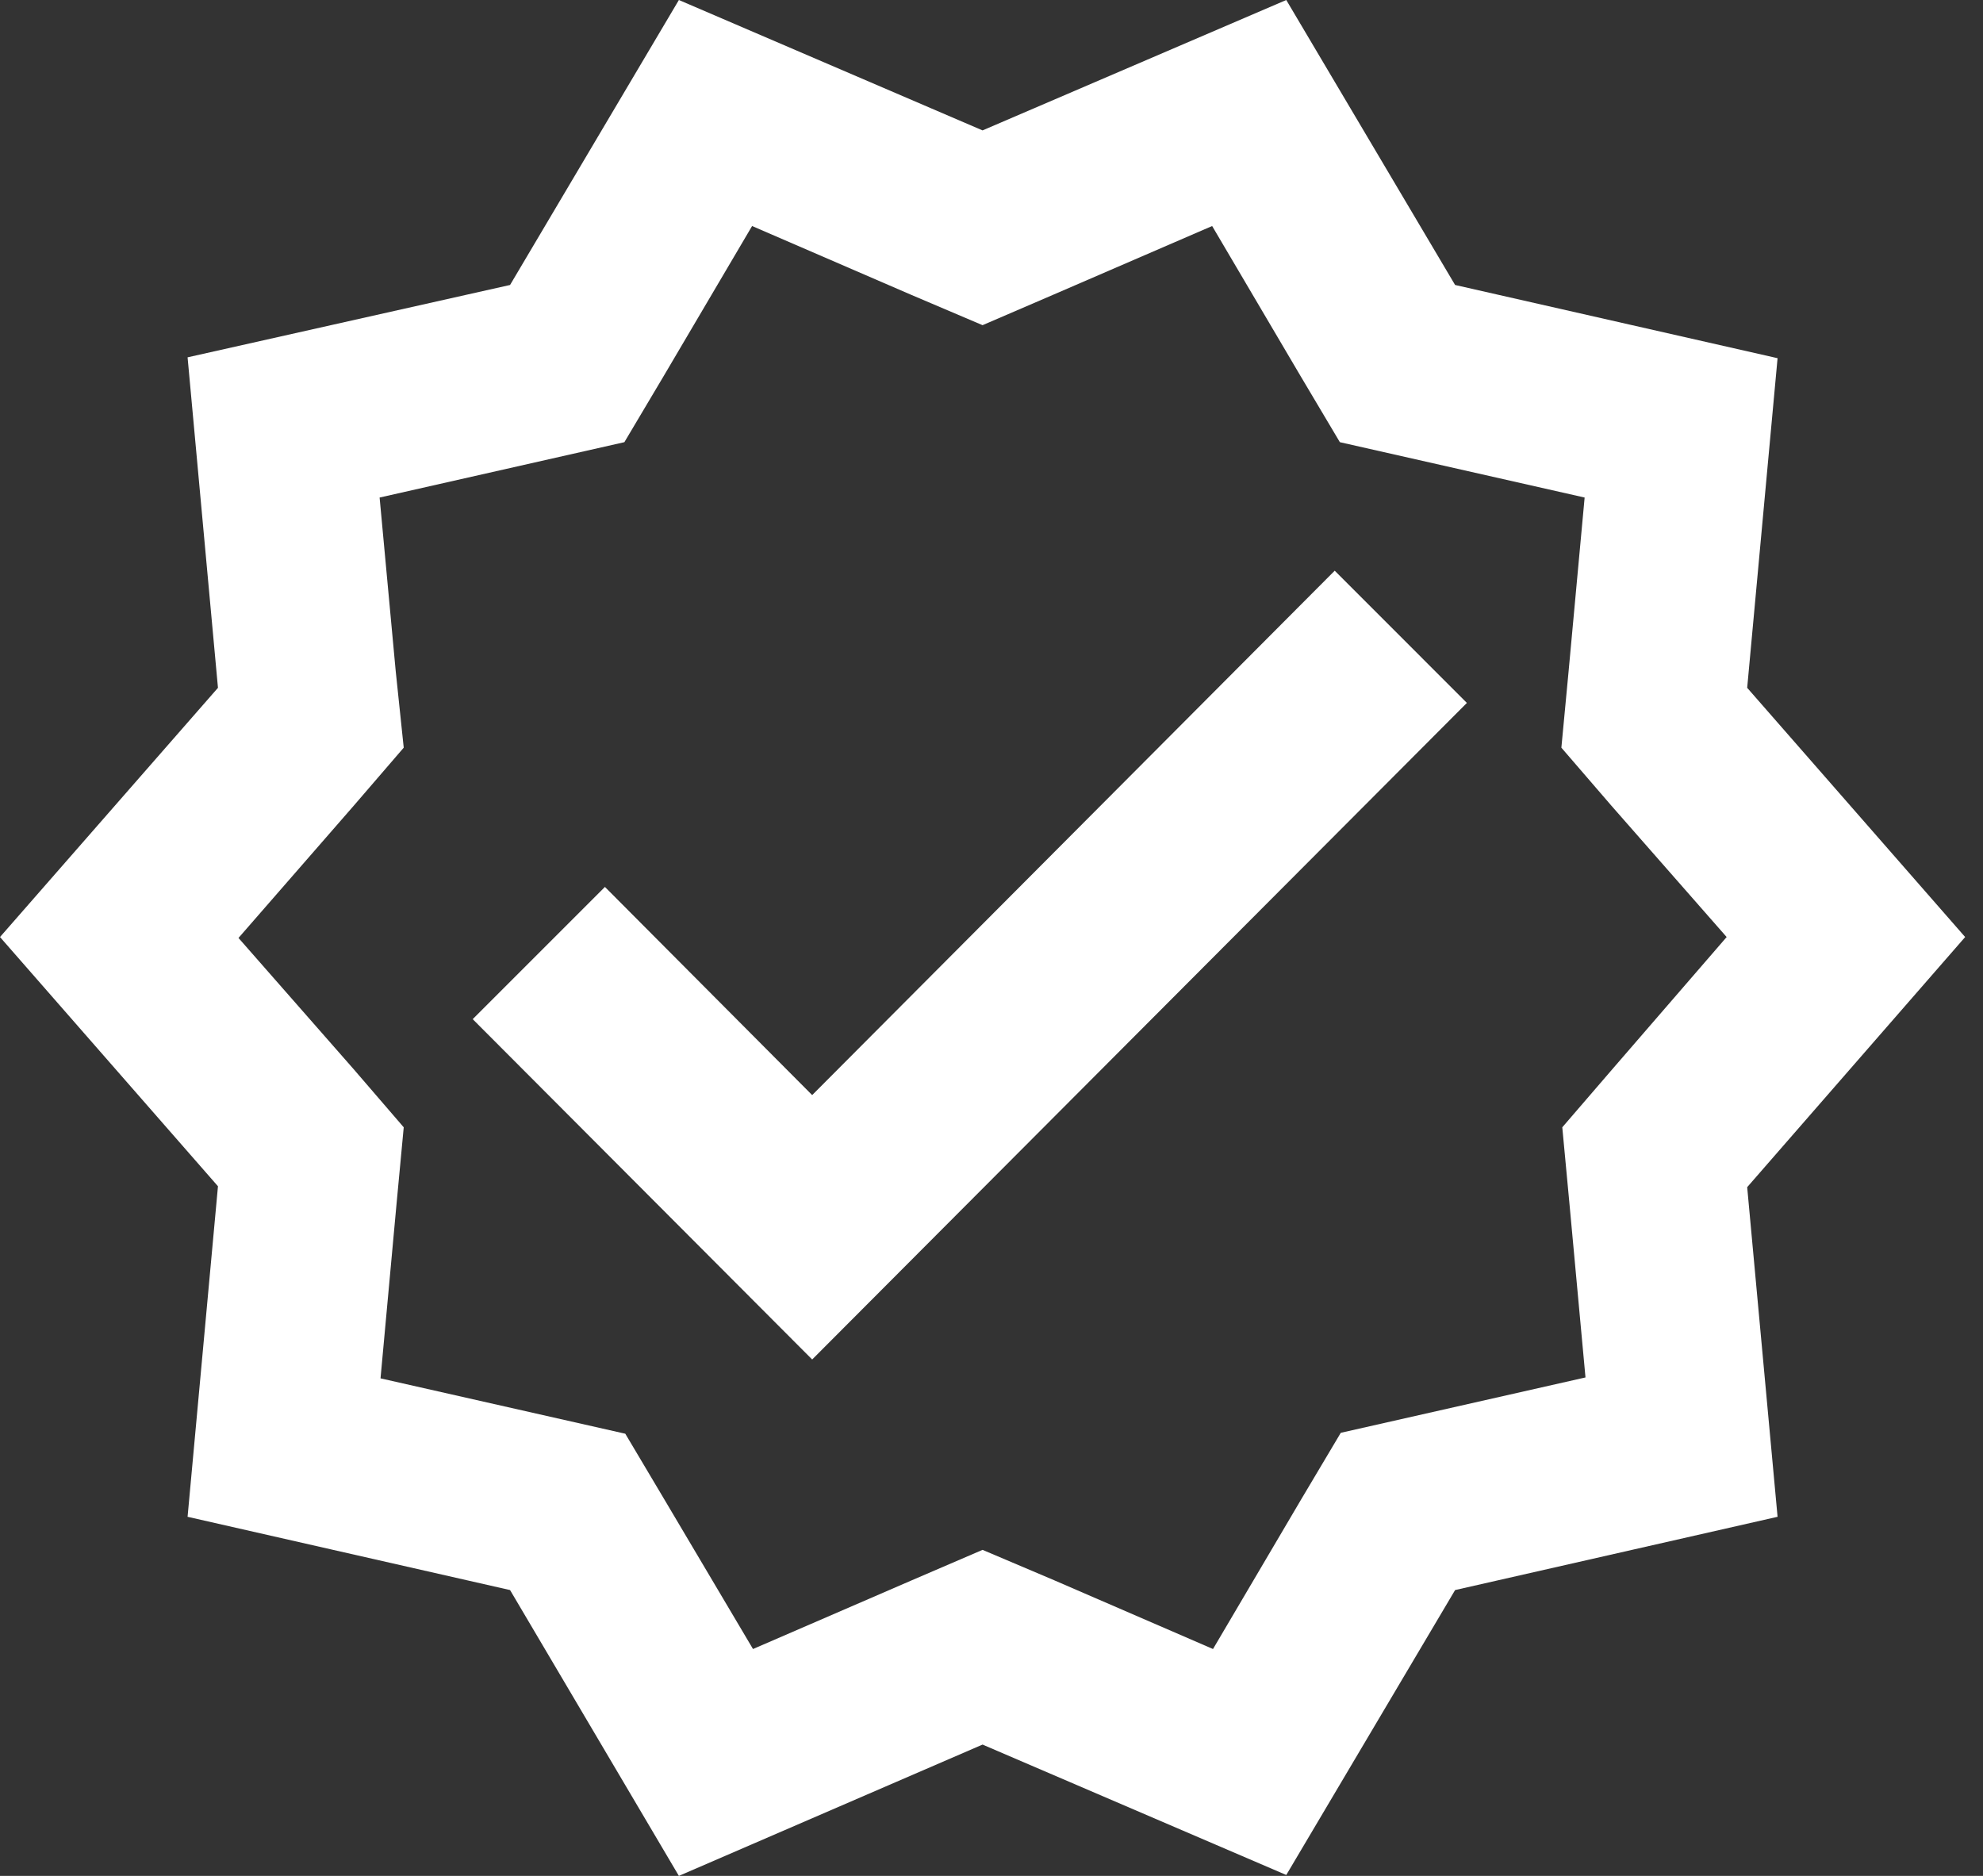
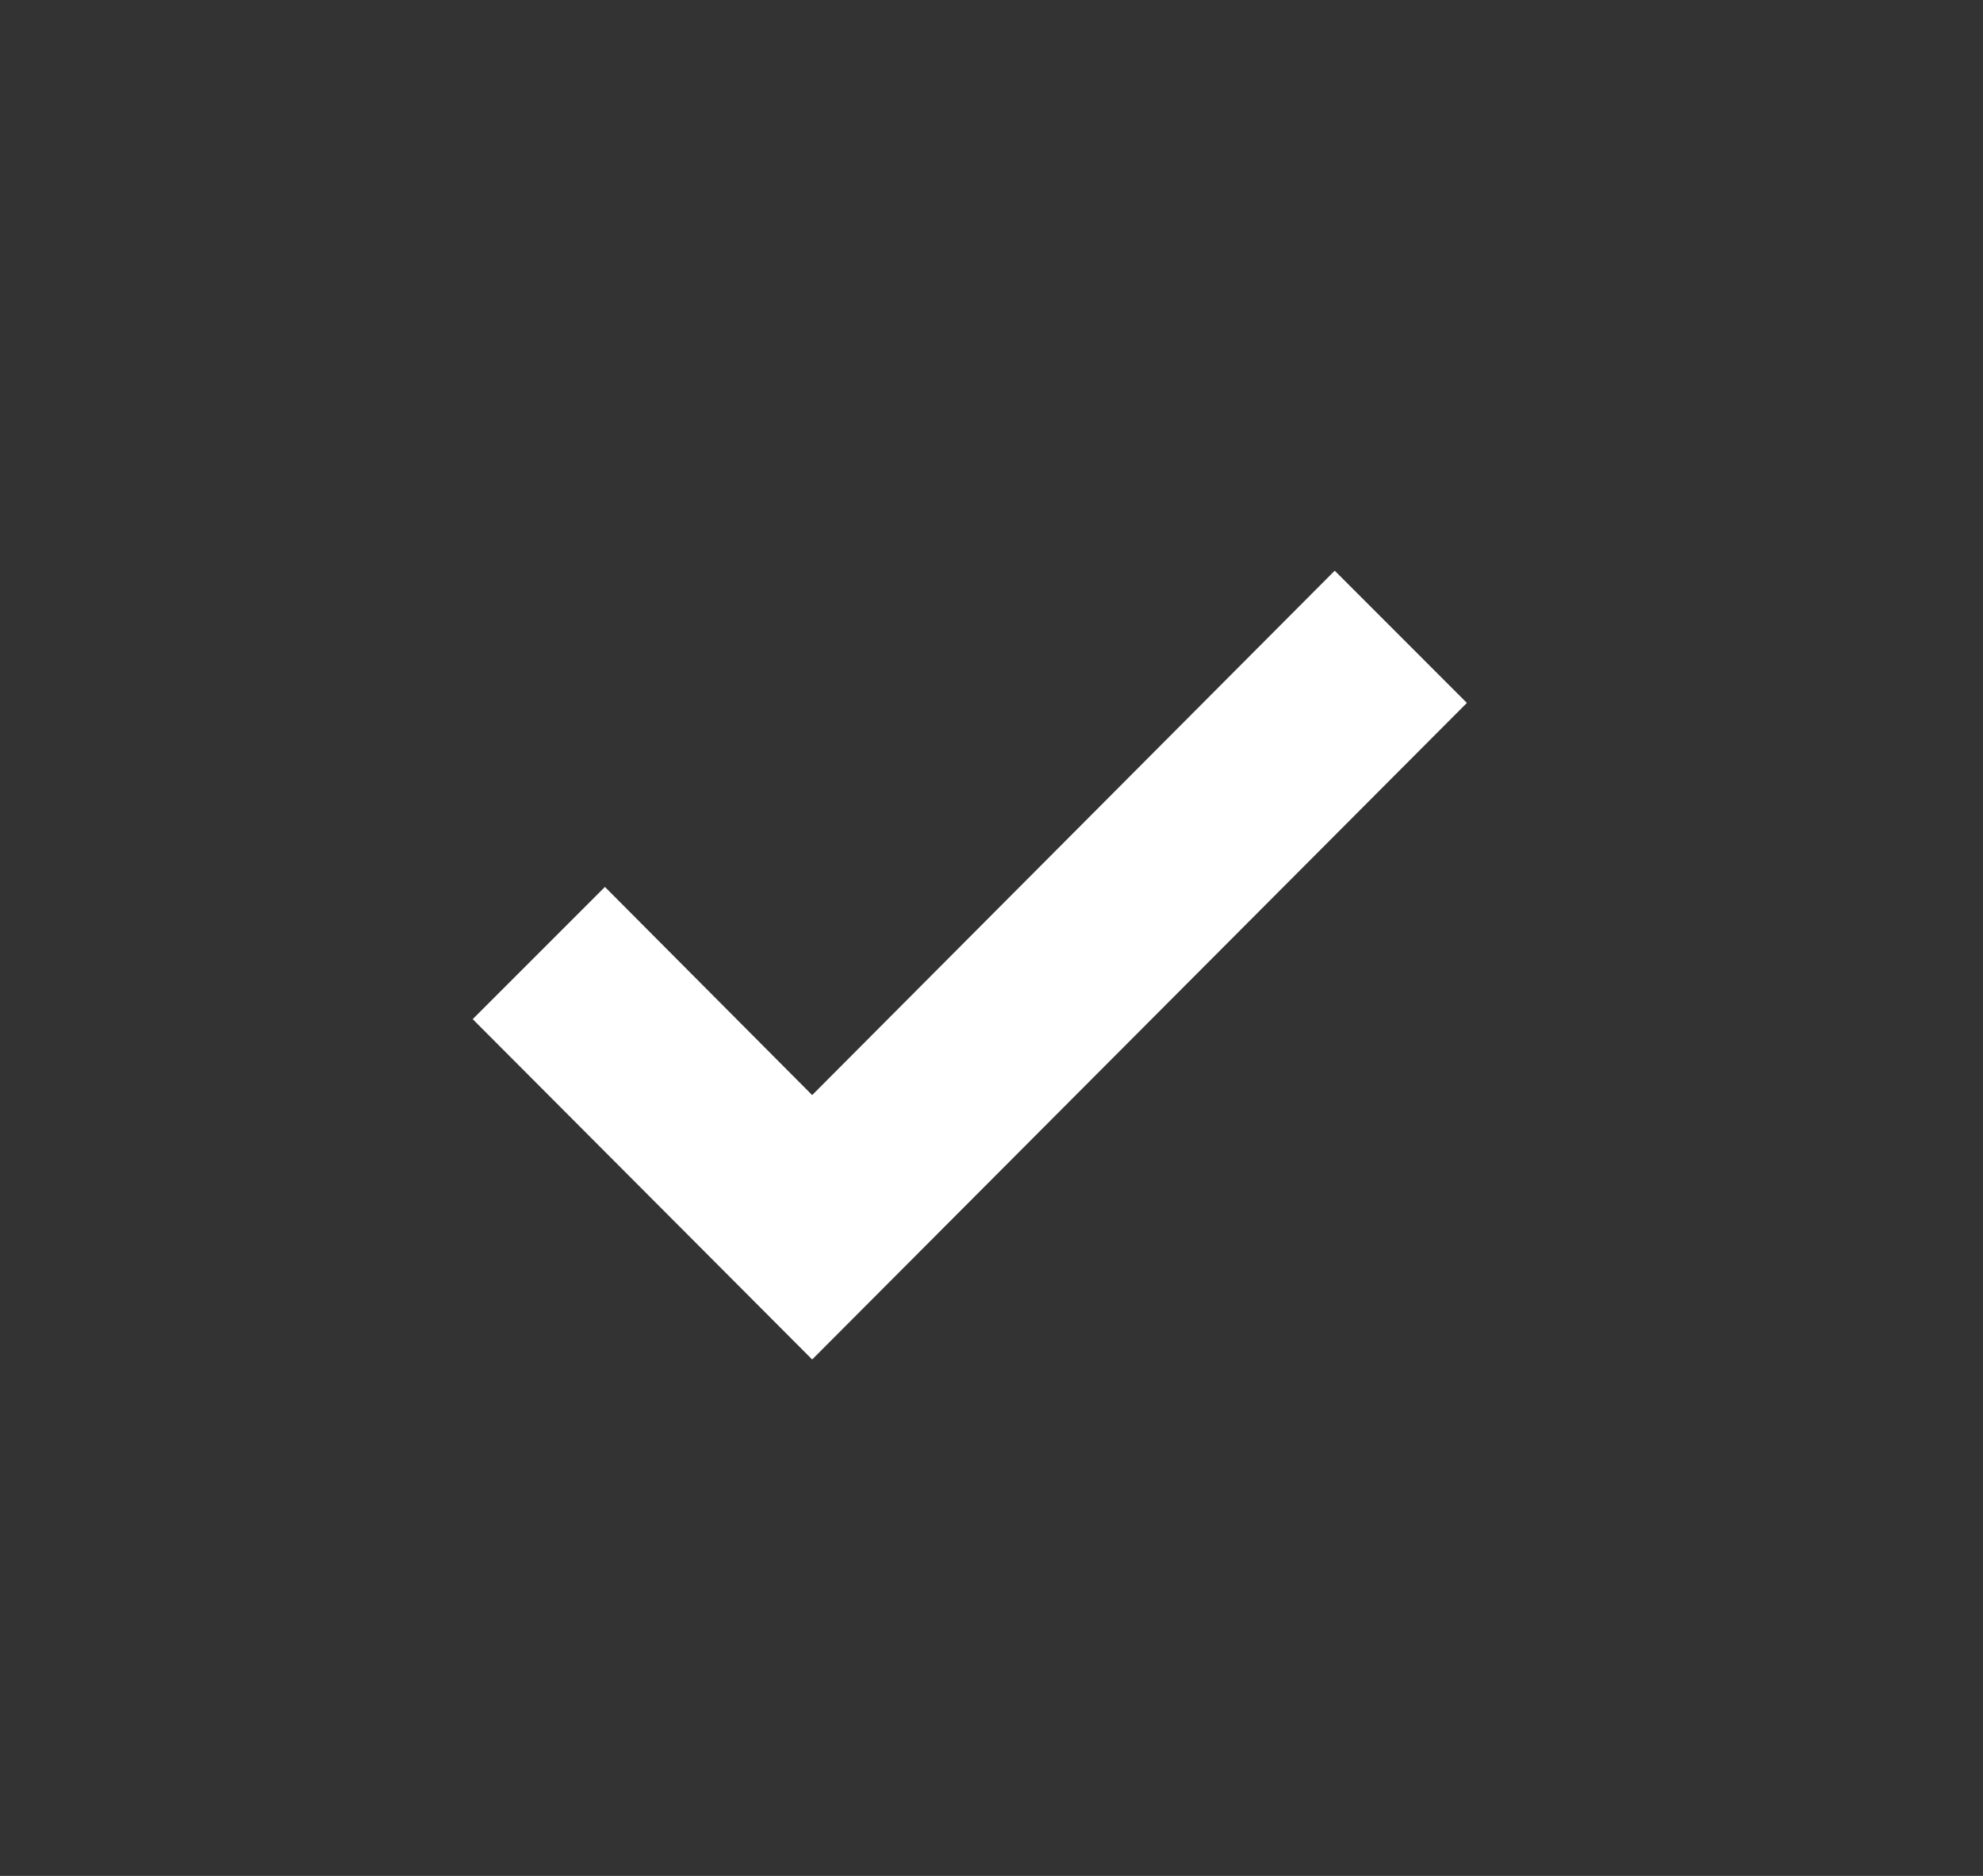
<svg xmlns="http://www.w3.org/2000/svg" width="37" height="35" viewBox="0 0 37 35" fill="none">
  <rect x="0" y="0" width="37" height="35" fill="#333333" stroke="none" />
  <path d="M15.154 25.365L8.82 19.015L11.287 16.548L15.154 20.432L24.904 10.648L27.37 13.115L15.154 25.365Z" fill="white" />
-   <path fill-rule="evenodd" clip-rule="evenodd" d="M32.6 12.833L36.667 17.483L32.6 22.15L33.167 28.3L27.15 29.667L24 34.983L18.333 32.55L12.667 35L9.517 29.667L3.5 28.3L4.067 22.133L0 17.483L4.067 12.833L3.5 6.667L9.517 5.317L12.667 0L18.333 2.433L24 0L27.15 5.317L33.167 6.683L32.6 12.833ZM29.15 21.033L30.083 19.95L32.217 17.483L30.067 15.033L29.133 13.95L29.267 12.533L29.567 9.283L25 8.25L24.267 7.017L22.617 4.217L19.65 5.5L18.333 6.067L17 5.5L14.033 4.217L12.383 7.017L11.65 8.25L7.083 9.283L7.383 12.517L7.533 13.95L6.6 15.033L4.45 17.5L6.6 19.95L7.533 21.033L7.4 22.45L7.1 25.717L11.667 26.75L12.4 27.983L14.05 30.767L17.017 29.483L18.333 28.917L19.667 29.483L22.633 30.767L24.283 27.967L25.017 26.733L29.583 25.7L29.283 22.45L29.15 21.033Z" fill="white" />
</svg>